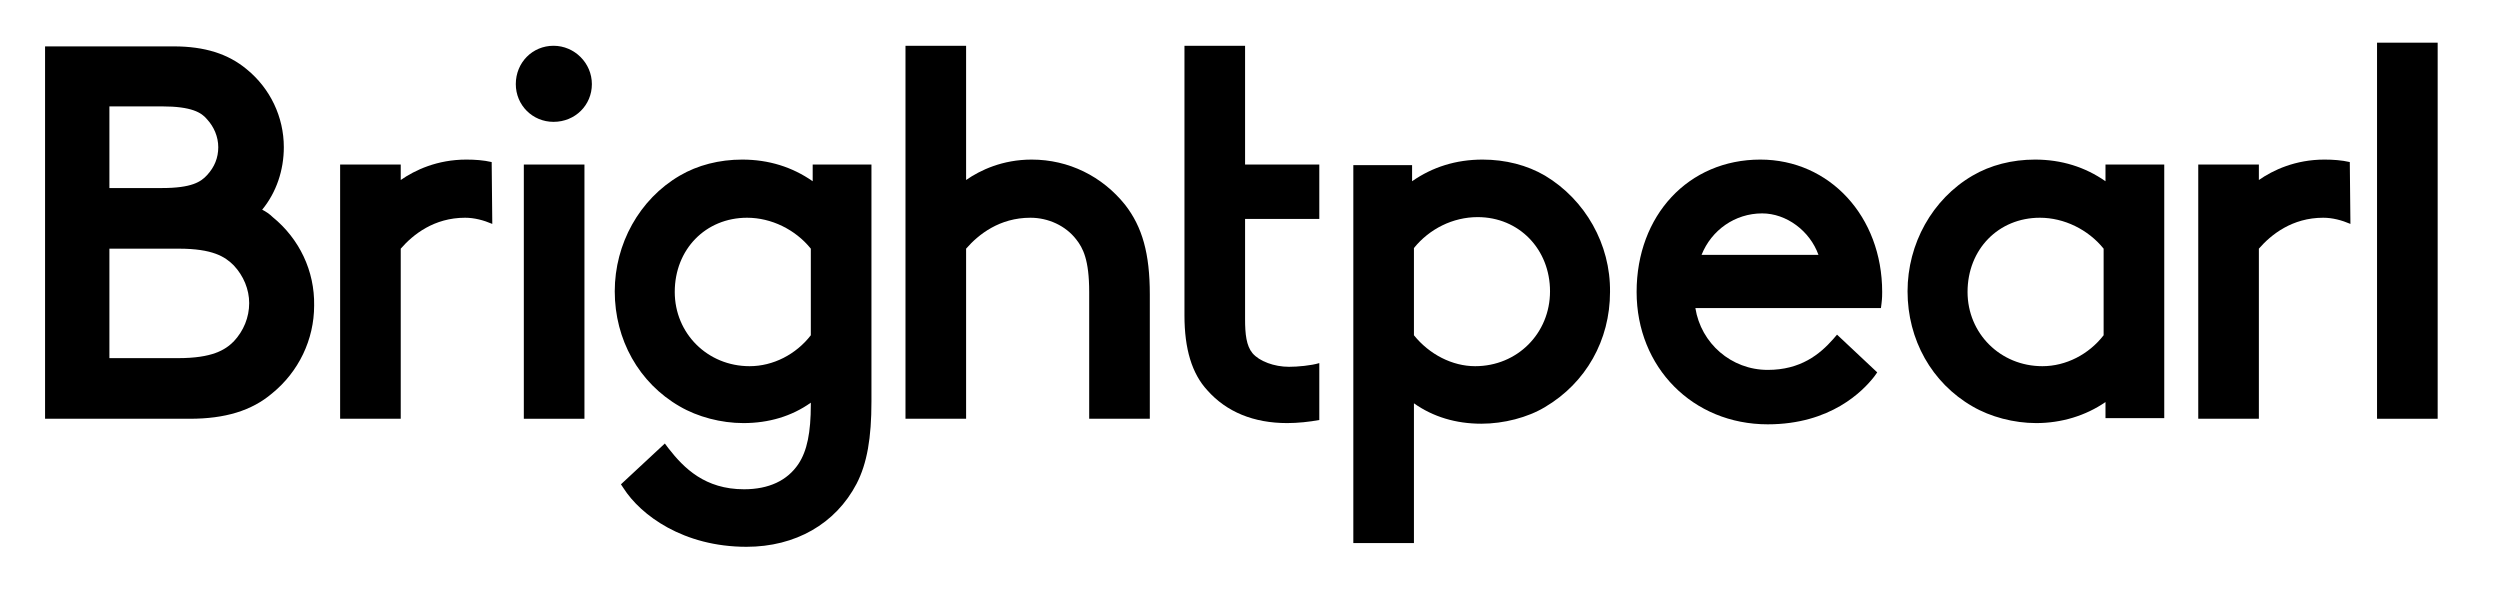
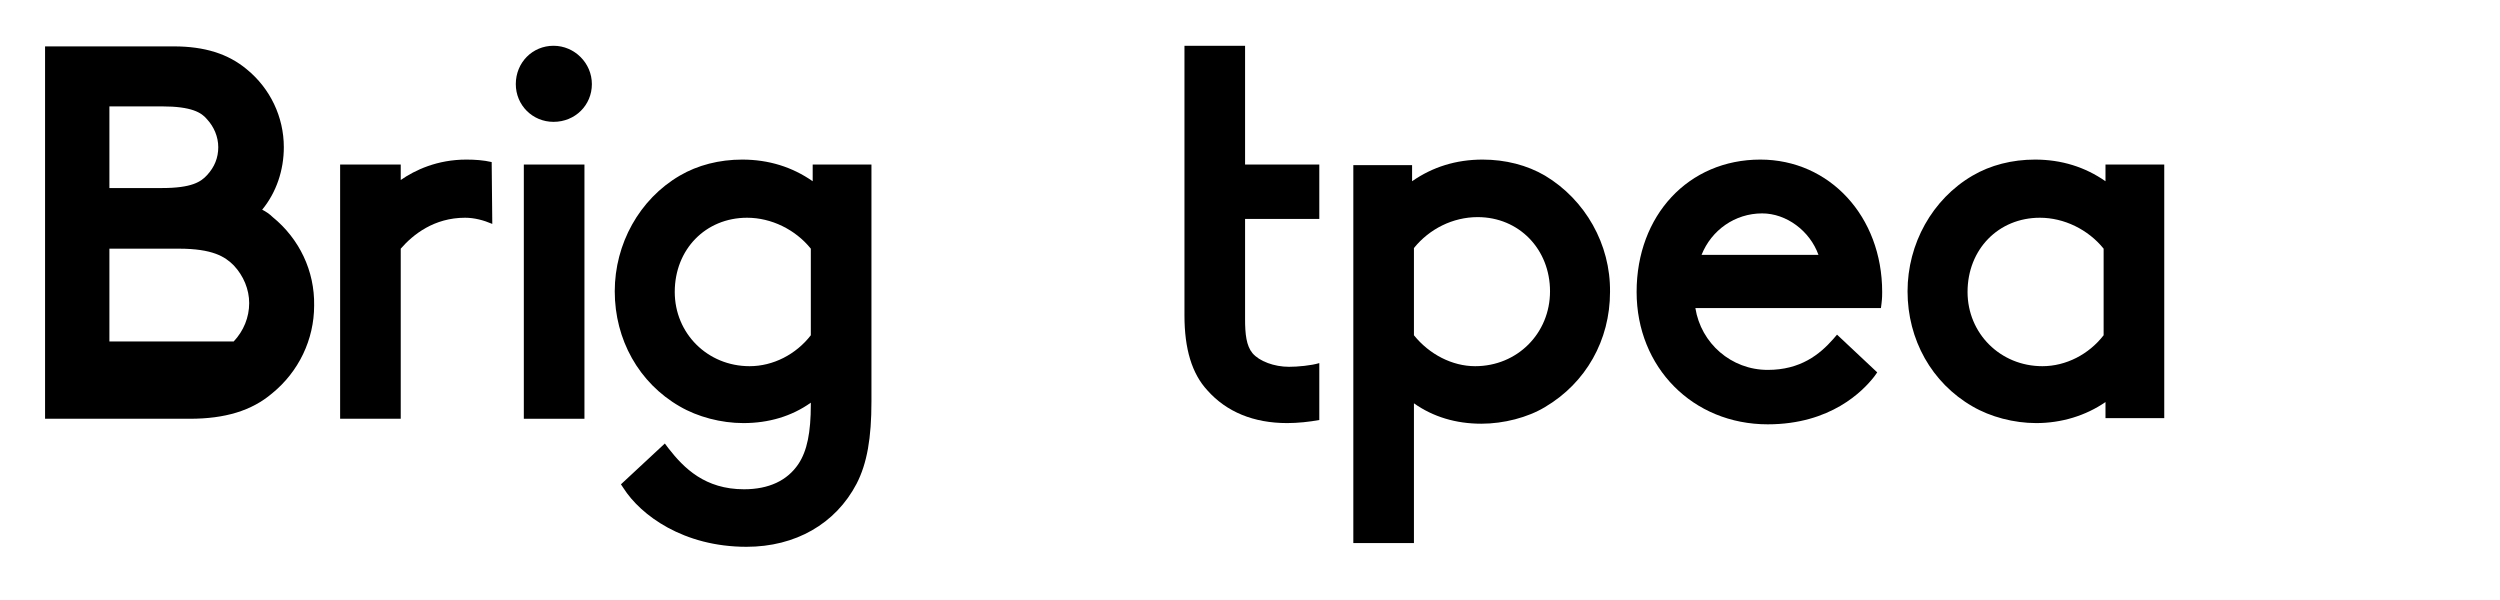
<svg xmlns="http://www.w3.org/2000/svg" width="200" height="48" viewBox="0 0 200 48" fill="none">
-   <path d="M21.816 17.369C21.568 17.122 21.271 16.924 20.974 16.775C22.113 15.39 22.706 13.608 22.706 11.777C22.706 9.353 21.618 7.076 19.737 5.542C18.253 4.305 16.372 3.711 13.898 3.711H3.605V11.777V15.34V19.794V24.396V33.501H15.185C18.006 33.501 20.133 32.858 21.766 31.472C23.894 29.74 25.131 27.167 25.131 24.445C25.181 21.674 23.944 19.101 21.816 17.369ZM8.752 8.511H12.958C15.333 8.511 16.125 9.006 16.57 9.55C17.115 10.144 17.461 10.936 17.461 11.777C17.461 12.618 17.164 13.361 16.57 14.004C16.076 14.548 15.333 15.043 12.958 15.043H8.752C8.752 15.043 8.752 8.511 8.752 8.511ZM18.698 27.315C18.006 28.008 16.966 28.651 14.245 28.651H8.752V19.893H14.294C17.016 19.893 18.006 20.536 18.698 21.229C19.49 22.07 19.935 23.159 19.935 24.247C19.935 25.386 19.49 26.474 18.698 27.315Z" fill="black" />
+   <path d="M21.816 17.369C21.568 17.122 21.271 16.924 20.974 16.775C22.113 15.39 22.706 13.608 22.706 11.777C22.706 9.353 21.618 7.076 19.737 5.542C18.253 4.305 16.372 3.711 13.898 3.711H3.605V11.777V15.34V19.794V24.396V33.501H15.185C18.006 33.501 20.133 32.858 21.766 31.472C23.894 29.74 25.131 27.167 25.131 24.445C25.181 21.674 23.944 19.101 21.816 17.369ZM8.752 8.511H12.958C15.333 8.511 16.125 9.006 16.57 9.55C17.115 10.144 17.461 10.936 17.461 11.777C17.461 12.618 17.164 13.361 16.57 14.004C16.076 14.548 15.333 15.043 12.958 15.043H8.752C8.752 15.043 8.752 8.511 8.752 8.511ZM18.698 27.315H8.752V19.893H14.294C17.016 19.893 18.006 20.536 18.698 21.229C19.49 22.07 19.935 23.159 19.935 24.247C19.935 25.386 19.49 26.474 18.698 27.315Z" fill="black" />
  <path d="M46.756 13.163H41.906V33.501H46.756V13.163Z" fill="black" />
  <path d="M44.282 3.662C42.6 3.662 41.264 4.998 41.264 6.73C41.264 8.412 42.6 9.748 44.282 9.748C46.014 9.748 47.35 8.412 47.35 6.73C47.35 5.047 45.965 3.662 44.282 3.662Z" fill="black" />
  <path d="M65.015 14.499C63.382 13.361 61.501 12.767 59.373 12.767C57.543 12.767 55.811 13.212 54.376 14.054C51.159 15.934 49.18 19.497 49.18 23.307C49.18 27.167 51.11 30.631 54.376 32.511C55.811 33.352 57.691 33.847 59.472 33.847C61.501 33.847 63.332 33.303 64.866 32.214V32.363C64.866 34.59 64.569 36.074 63.877 37.113C62.986 38.449 61.501 39.142 59.522 39.142C56.404 39.142 54.722 37.46 53.485 35.876L53.188 35.48L49.675 38.746L49.873 39.043C51.258 41.221 54.672 43.744 59.72 43.744C63.629 43.744 66.846 41.913 68.528 38.697C69.369 37.064 69.716 35.035 69.716 32.115V13.163H65.015V14.499V14.499ZM64.866 26.821C63.679 28.355 61.848 29.295 59.967 29.295C56.602 29.295 53.98 26.672 53.98 23.357C53.98 19.942 56.454 17.419 59.769 17.419C61.699 17.419 63.629 18.359 64.866 19.893V26.821Z" fill="black" />
-   <path d="M82.533 12.767C80.208 12.767 78.426 13.608 77.288 14.4V3.662H72.439V33.501H77.288V19.893C78.278 18.755 79.96 17.419 82.434 17.419C83.869 17.419 85.255 18.062 86.096 19.151C86.641 19.843 87.135 20.784 87.135 23.357V33.501H91.985V23.555C91.985 20.289 91.391 18.161 90.005 16.379C88.175 14.103 85.502 12.767 82.533 12.767Z" fill="black" />
  <path d="M123.606 14.054C122.171 13.212 120.439 12.767 118.608 12.767C116.48 12.767 114.6 13.361 112.967 14.499V13.212H108.266V43.447H113.115V32.264C114.649 33.352 116.48 33.897 118.509 33.897C120.29 33.897 122.22 33.402 123.606 32.561C126.872 30.631 128.802 27.216 128.802 23.357C128.851 19.546 126.822 15.983 123.606 14.054ZM118.014 29.295C116.183 29.295 114.352 28.355 113.115 26.821V19.843C114.352 18.309 116.233 17.369 118.212 17.369C121.527 17.369 124.002 19.942 124.002 23.307C124.002 26.672 121.379 29.295 118.014 29.295Z" fill="black" />
  <path d="M140.826 12.767C135.085 12.767 130.929 17.221 130.929 23.357C130.929 29.394 135.432 33.946 141.419 33.946C146.467 33.946 149.04 31.274 149.931 30.136L150.178 29.79L146.962 26.771L146.665 27.117C145.576 28.355 144.042 29.592 141.419 29.592C138.5 29.592 136.075 27.464 135.63 24.643H150.475L150.525 24.247C150.574 23.852 150.574 23.555 150.574 23.357C150.574 17.32 146.368 12.767 140.826 12.767ZM136.125 20.388C136.916 18.408 138.797 17.072 140.974 17.072C142.904 17.072 144.784 18.458 145.477 20.388H136.125Z" fill="black" />
  <path d="M168.439 14.499C166.806 13.361 164.925 12.767 162.797 12.767C160.966 12.767 159.234 13.212 157.799 14.054C154.583 15.934 152.604 19.497 152.604 23.307C152.604 27.167 154.533 30.631 157.799 32.511C159.234 33.352 161.115 33.847 162.896 33.847C164.925 33.847 166.855 33.254 168.439 32.165V33.452H173.14V13.163H168.439V14.499ZM168.29 26.821C167.102 28.355 165.272 29.295 163.391 29.295C160.026 29.295 157.404 26.672 157.404 23.357C157.404 19.942 159.878 17.419 163.193 17.419C165.123 17.419 167.053 18.359 168.29 19.893V26.821Z" fill="black" />
-   <path d="M195.013 3.414H190.163V33.501H195.013V3.414Z" fill="black" />
  <path d="M105.544 29.047C104.901 29.245 103.813 29.344 103.12 29.344C101.932 29.344 100.744 28.899 100.2 28.256C99.705 27.662 99.606 26.722 99.606 25.534V17.517H105.544V13.163H99.606V3.662H94.757V25.237C94.757 27.909 95.351 29.889 96.588 31.225C98.122 32.957 100.299 33.847 102.971 33.847C103.813 33.847 104.753 33.748 105.544 33.6V29.047Z" fill="black" />
  <path d="M39.334 12.965C38.69 12.816 37.998 12.767 37.305 12.767C34.979 12.767 33.198 13.608 32.059 14.4V13.163H27.21V33.501H32.059V19.893C33.049 18.755 34.732 17.419 37.206 17.419C37.948 17.419 38.69 17.616 39.383 17.913L39.334 12.965Z" fill="black" />
-   <path d="M187.984 12.965C187.341 12.816 186.648 12.767 185.955 12.767C183.629 12.767 181.848 13.608 180.71 14.4V13.163H175.86V33.501H180.71V19.893C181.7 18.755 183.382 17.419 185.856 17.419C186.598 17.419 187.341 17.616 188.034 17.913L187.984 12.965Z" fill="black" />
</svg>